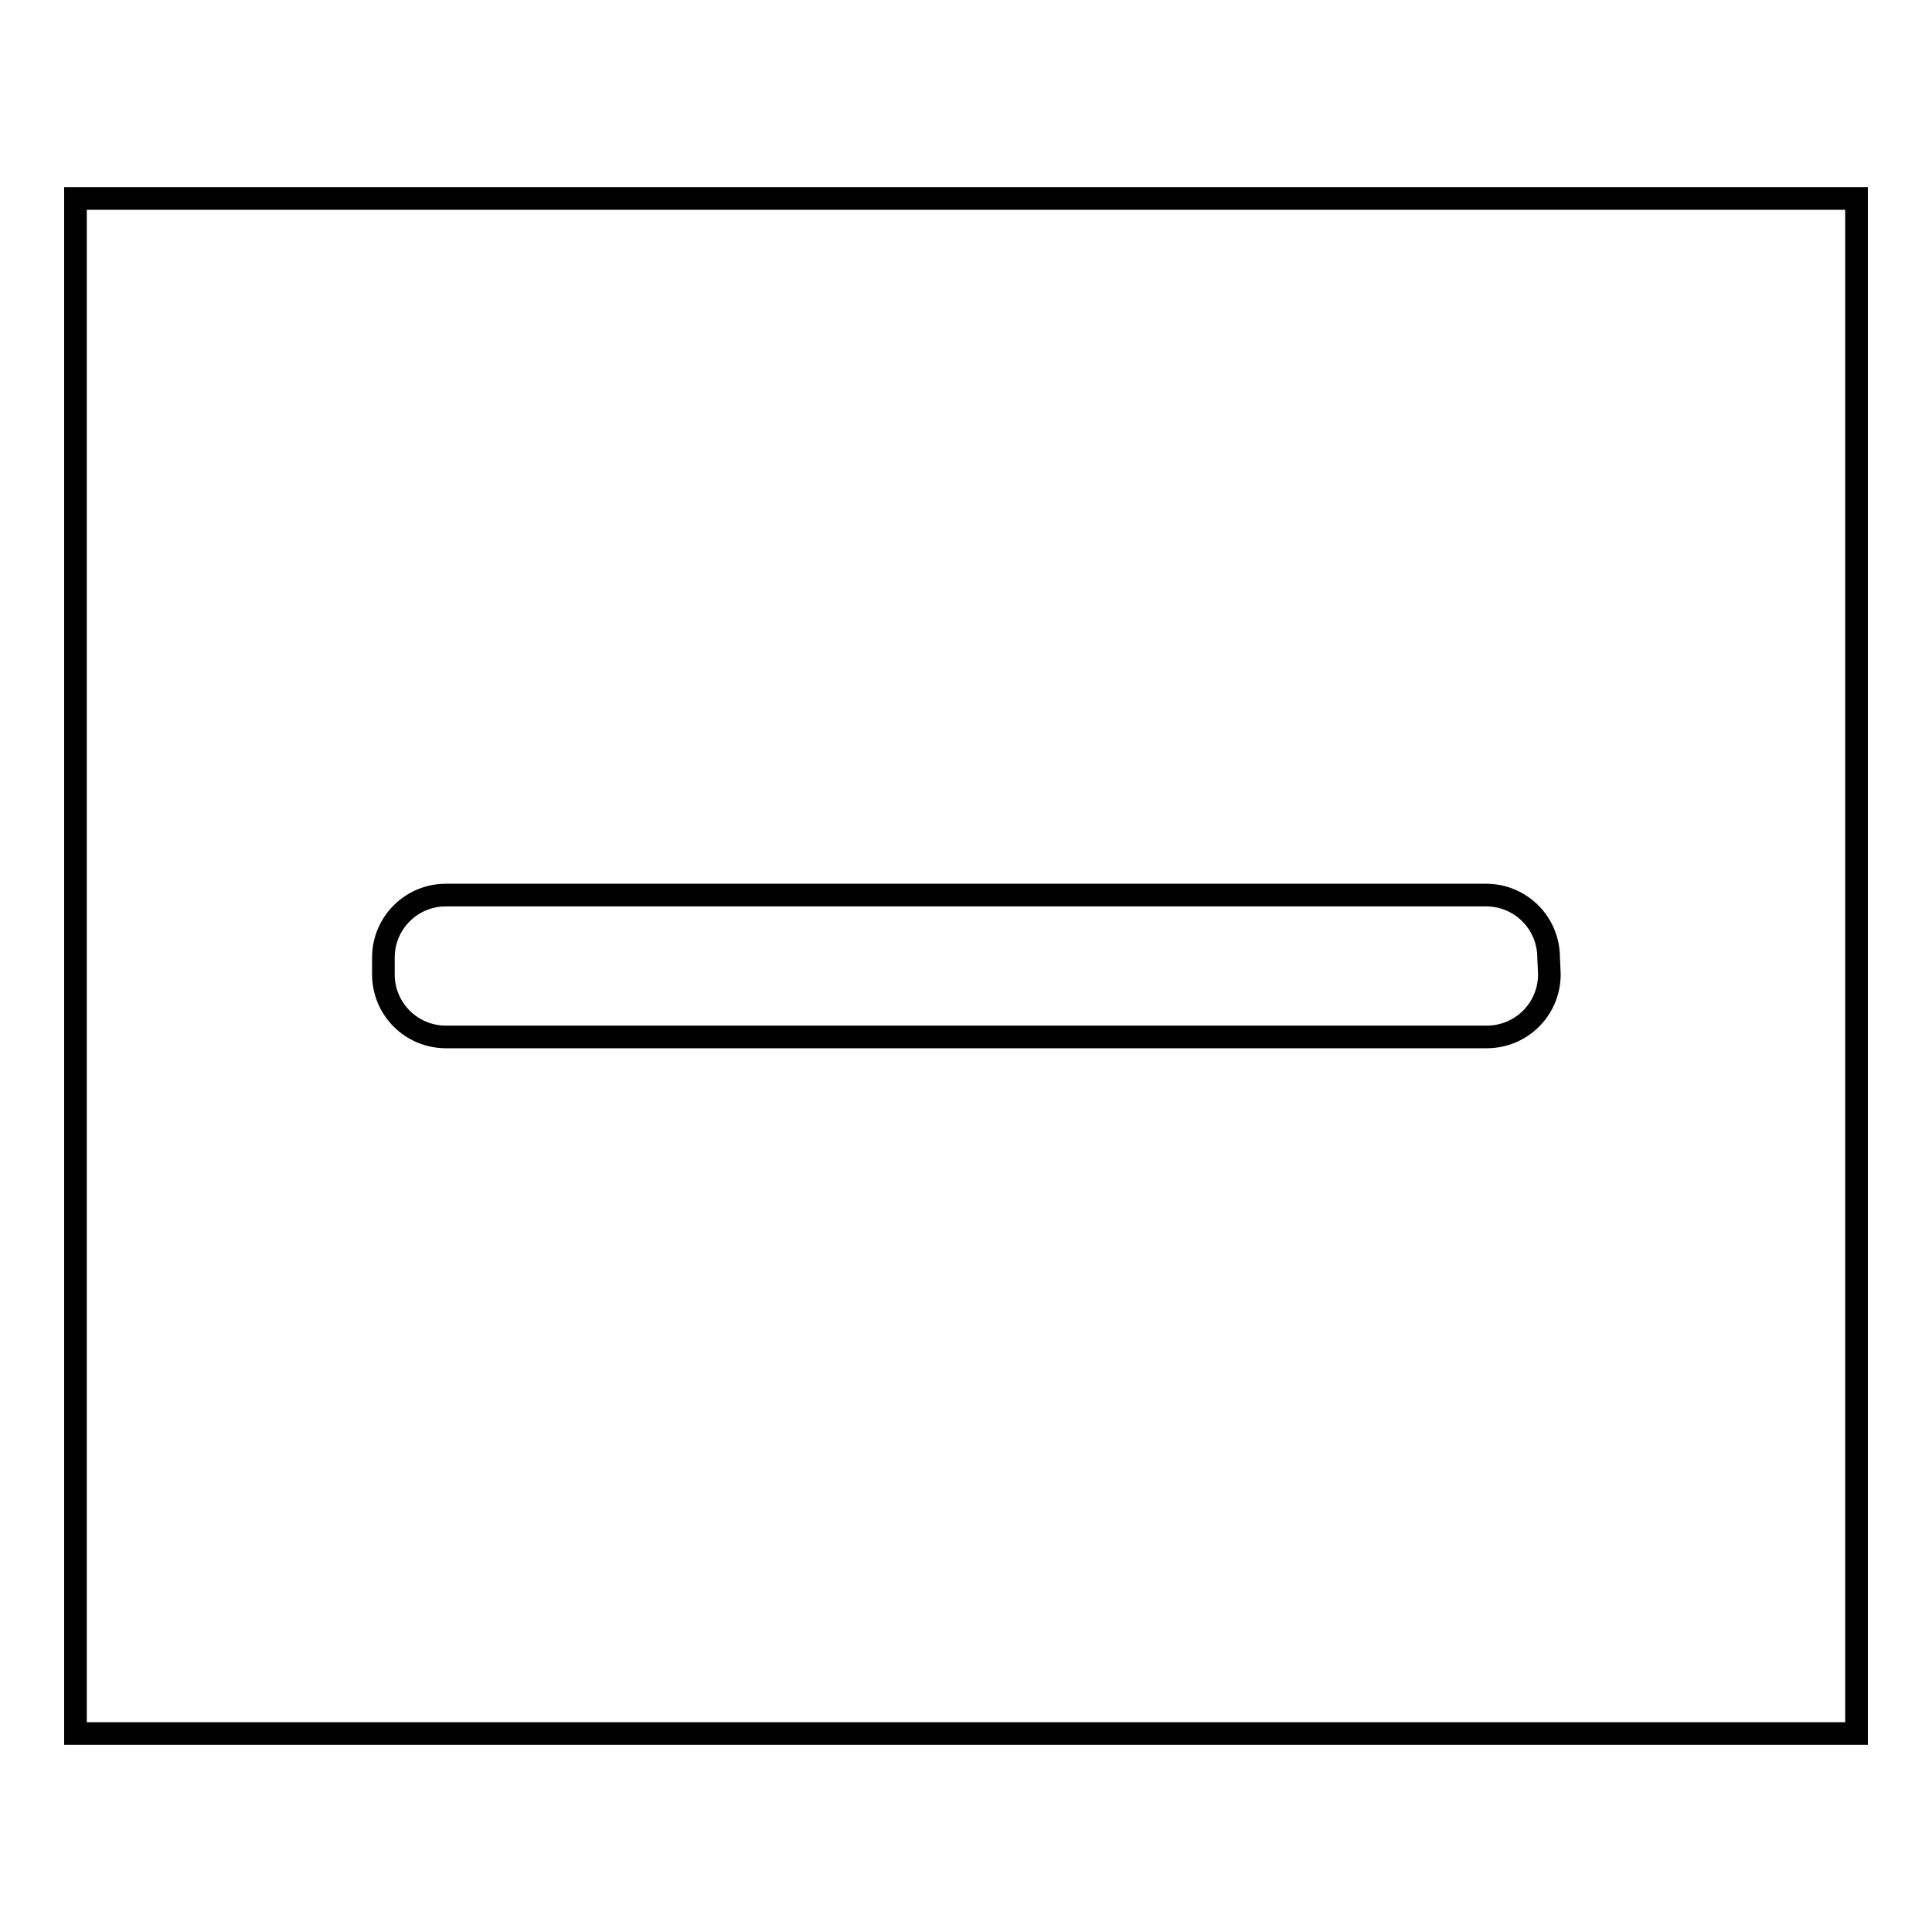
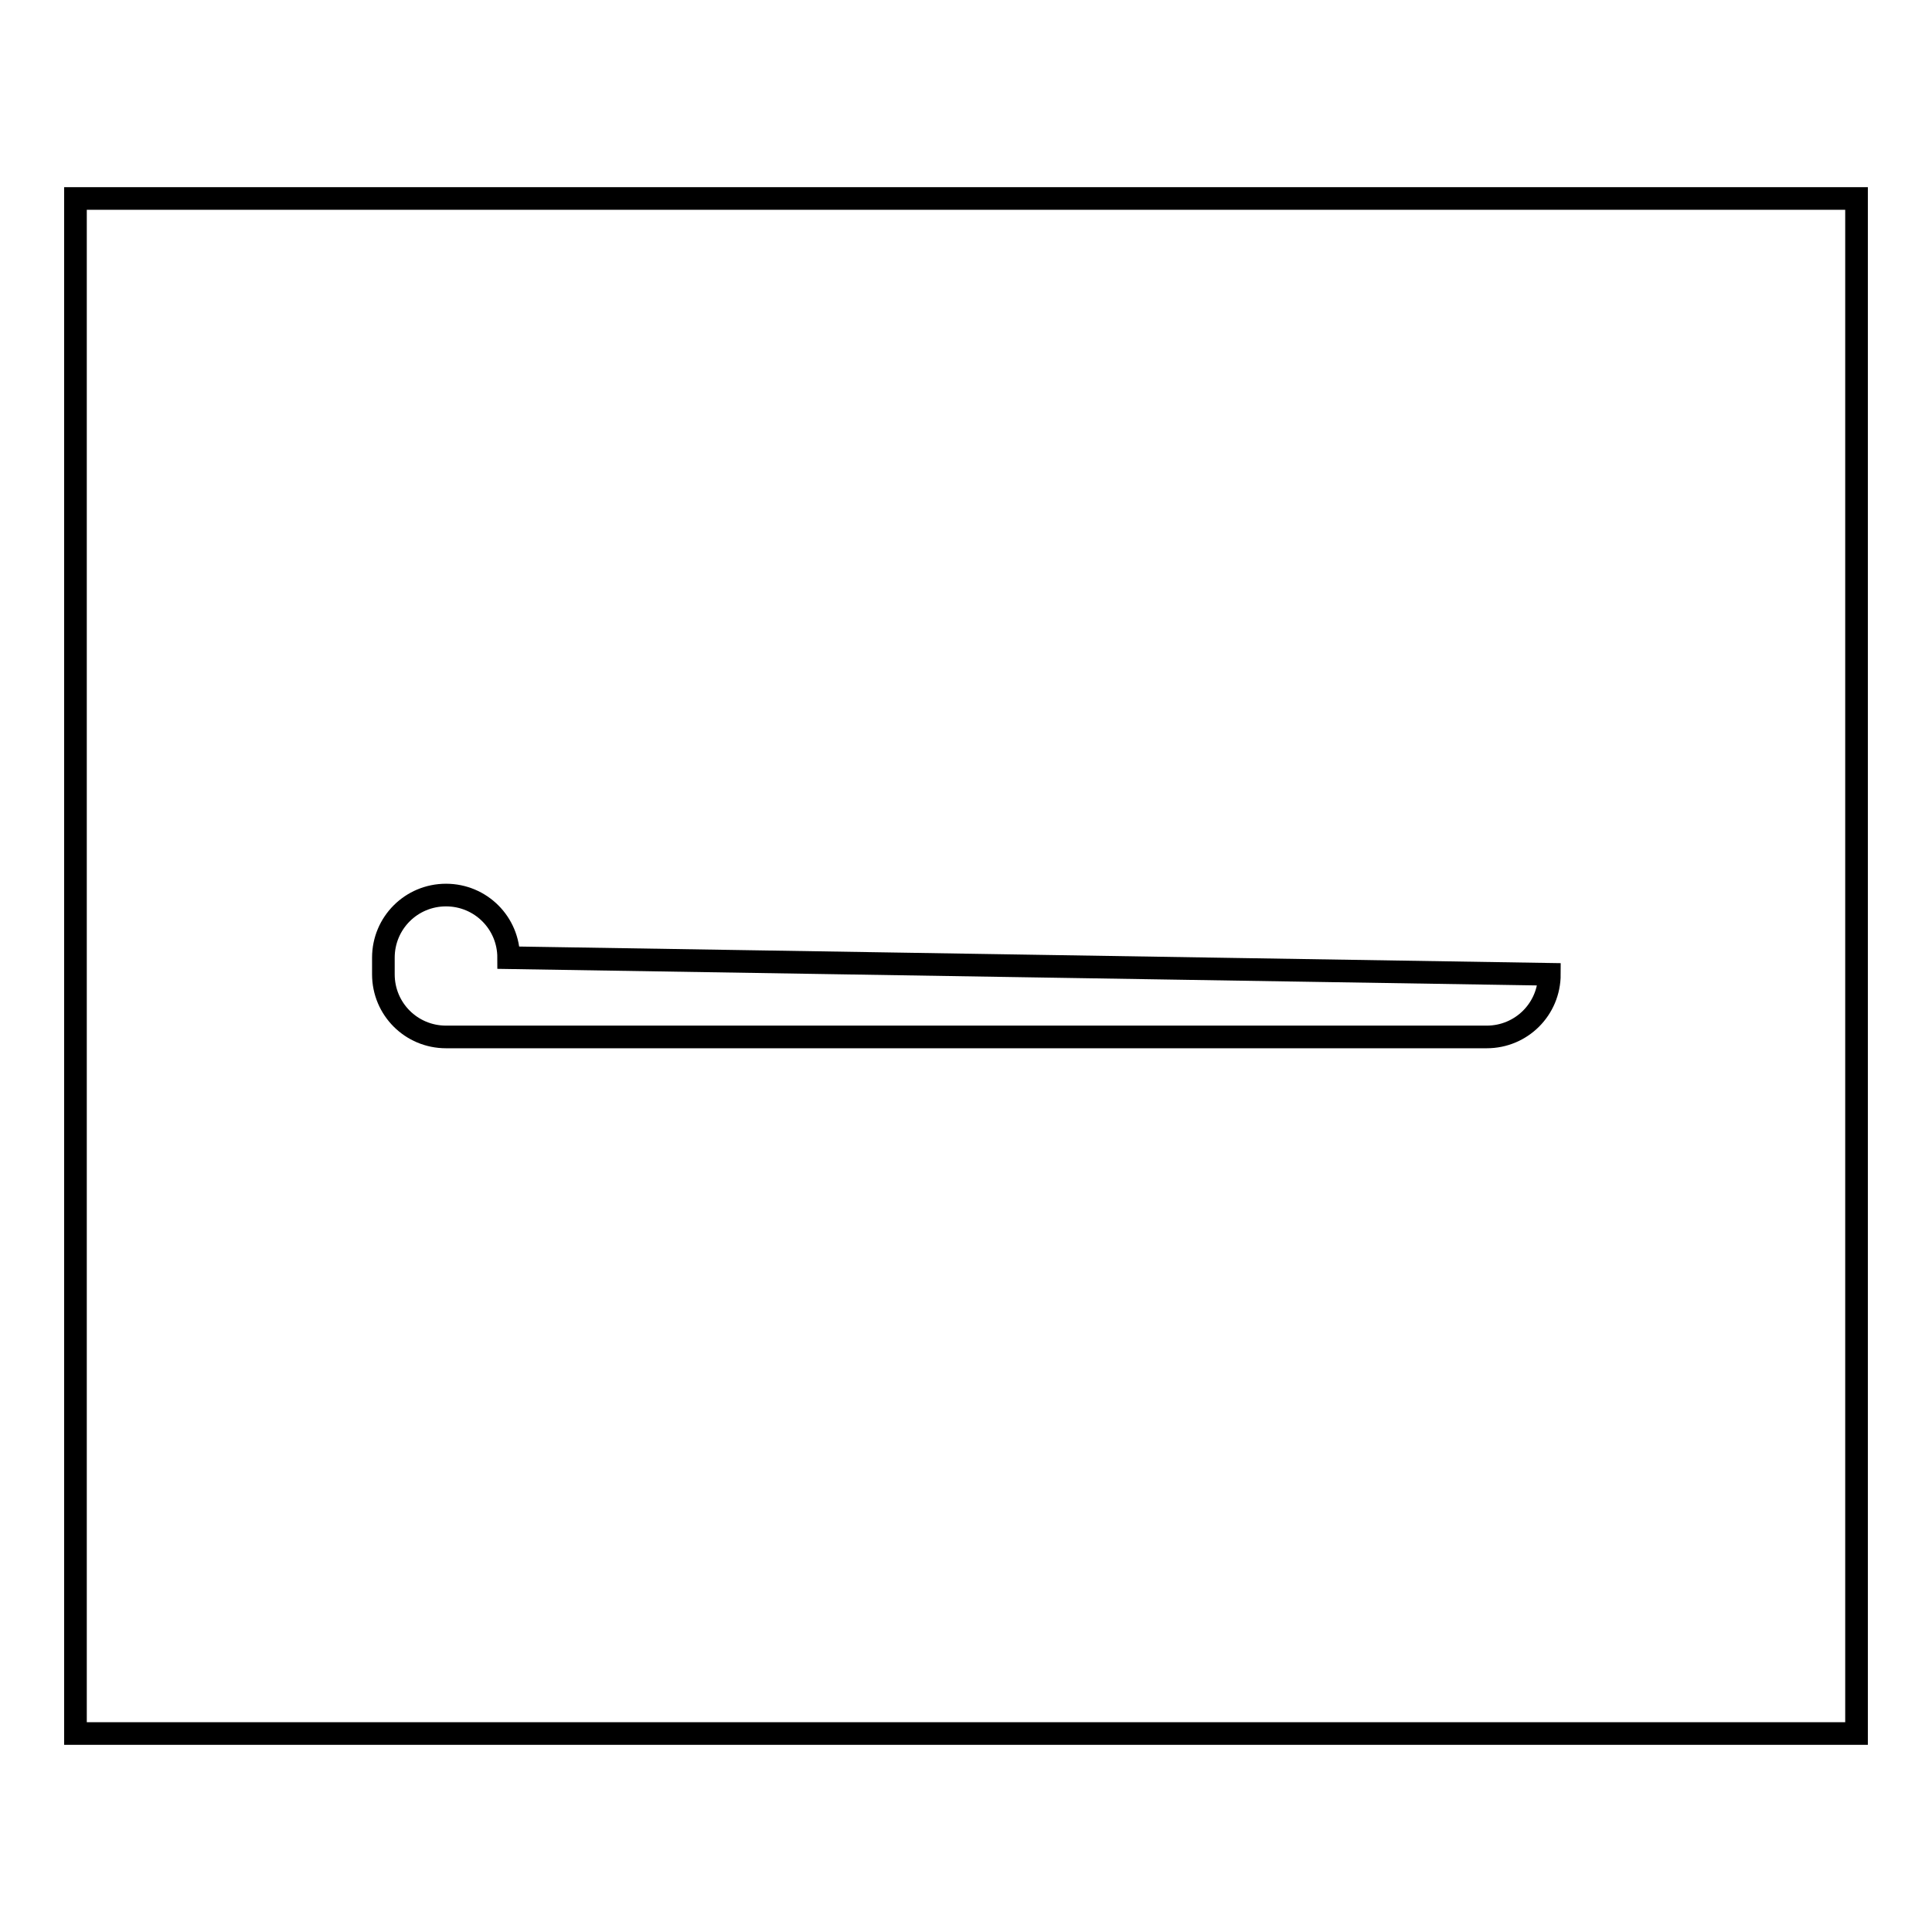
<svg xmlns="http://www.w3.org/2000/svg" version="1.1" x="0px" y="0px" viewBox="0 0 256 256" enable-background="new 0 0 256 256" xml:space="preserve">
  <g>
    <g>
-       <path stroke-width="3" fill-opacity="0" stroke="#000000" d="M10,26.3v203.4h236V26.3H10z M205.3,129.1c0,4.6-3.7,8.3-8.3,8.3H59.1c-4.6,0-8.3-3.7-8.3-8.3v-2.2c0-4.6,3.7-8.3,8.3-8.3h137.8c4.6,0,8.3,3.7,8.3,8.3L205.3,129.1L205.3,129.1z" />
+       <path stroke-width="3" fill-opacity="0" stroke="#000000" d="M10,26.3v203.4h236V26.3H10z M205.3,129.1c0,4.6-3.7,8.3-8.3,8.3H59.1c-4.6,0-8.3-3.7-8.3-8.3v-2.2c0-4.6,3.7-8.3,8.3-8.3c4.6,0,8.3,3.7,8.3,8.3L205.3,129.1L205.3,129.1z" />
    </g>
  </g>
</svg>